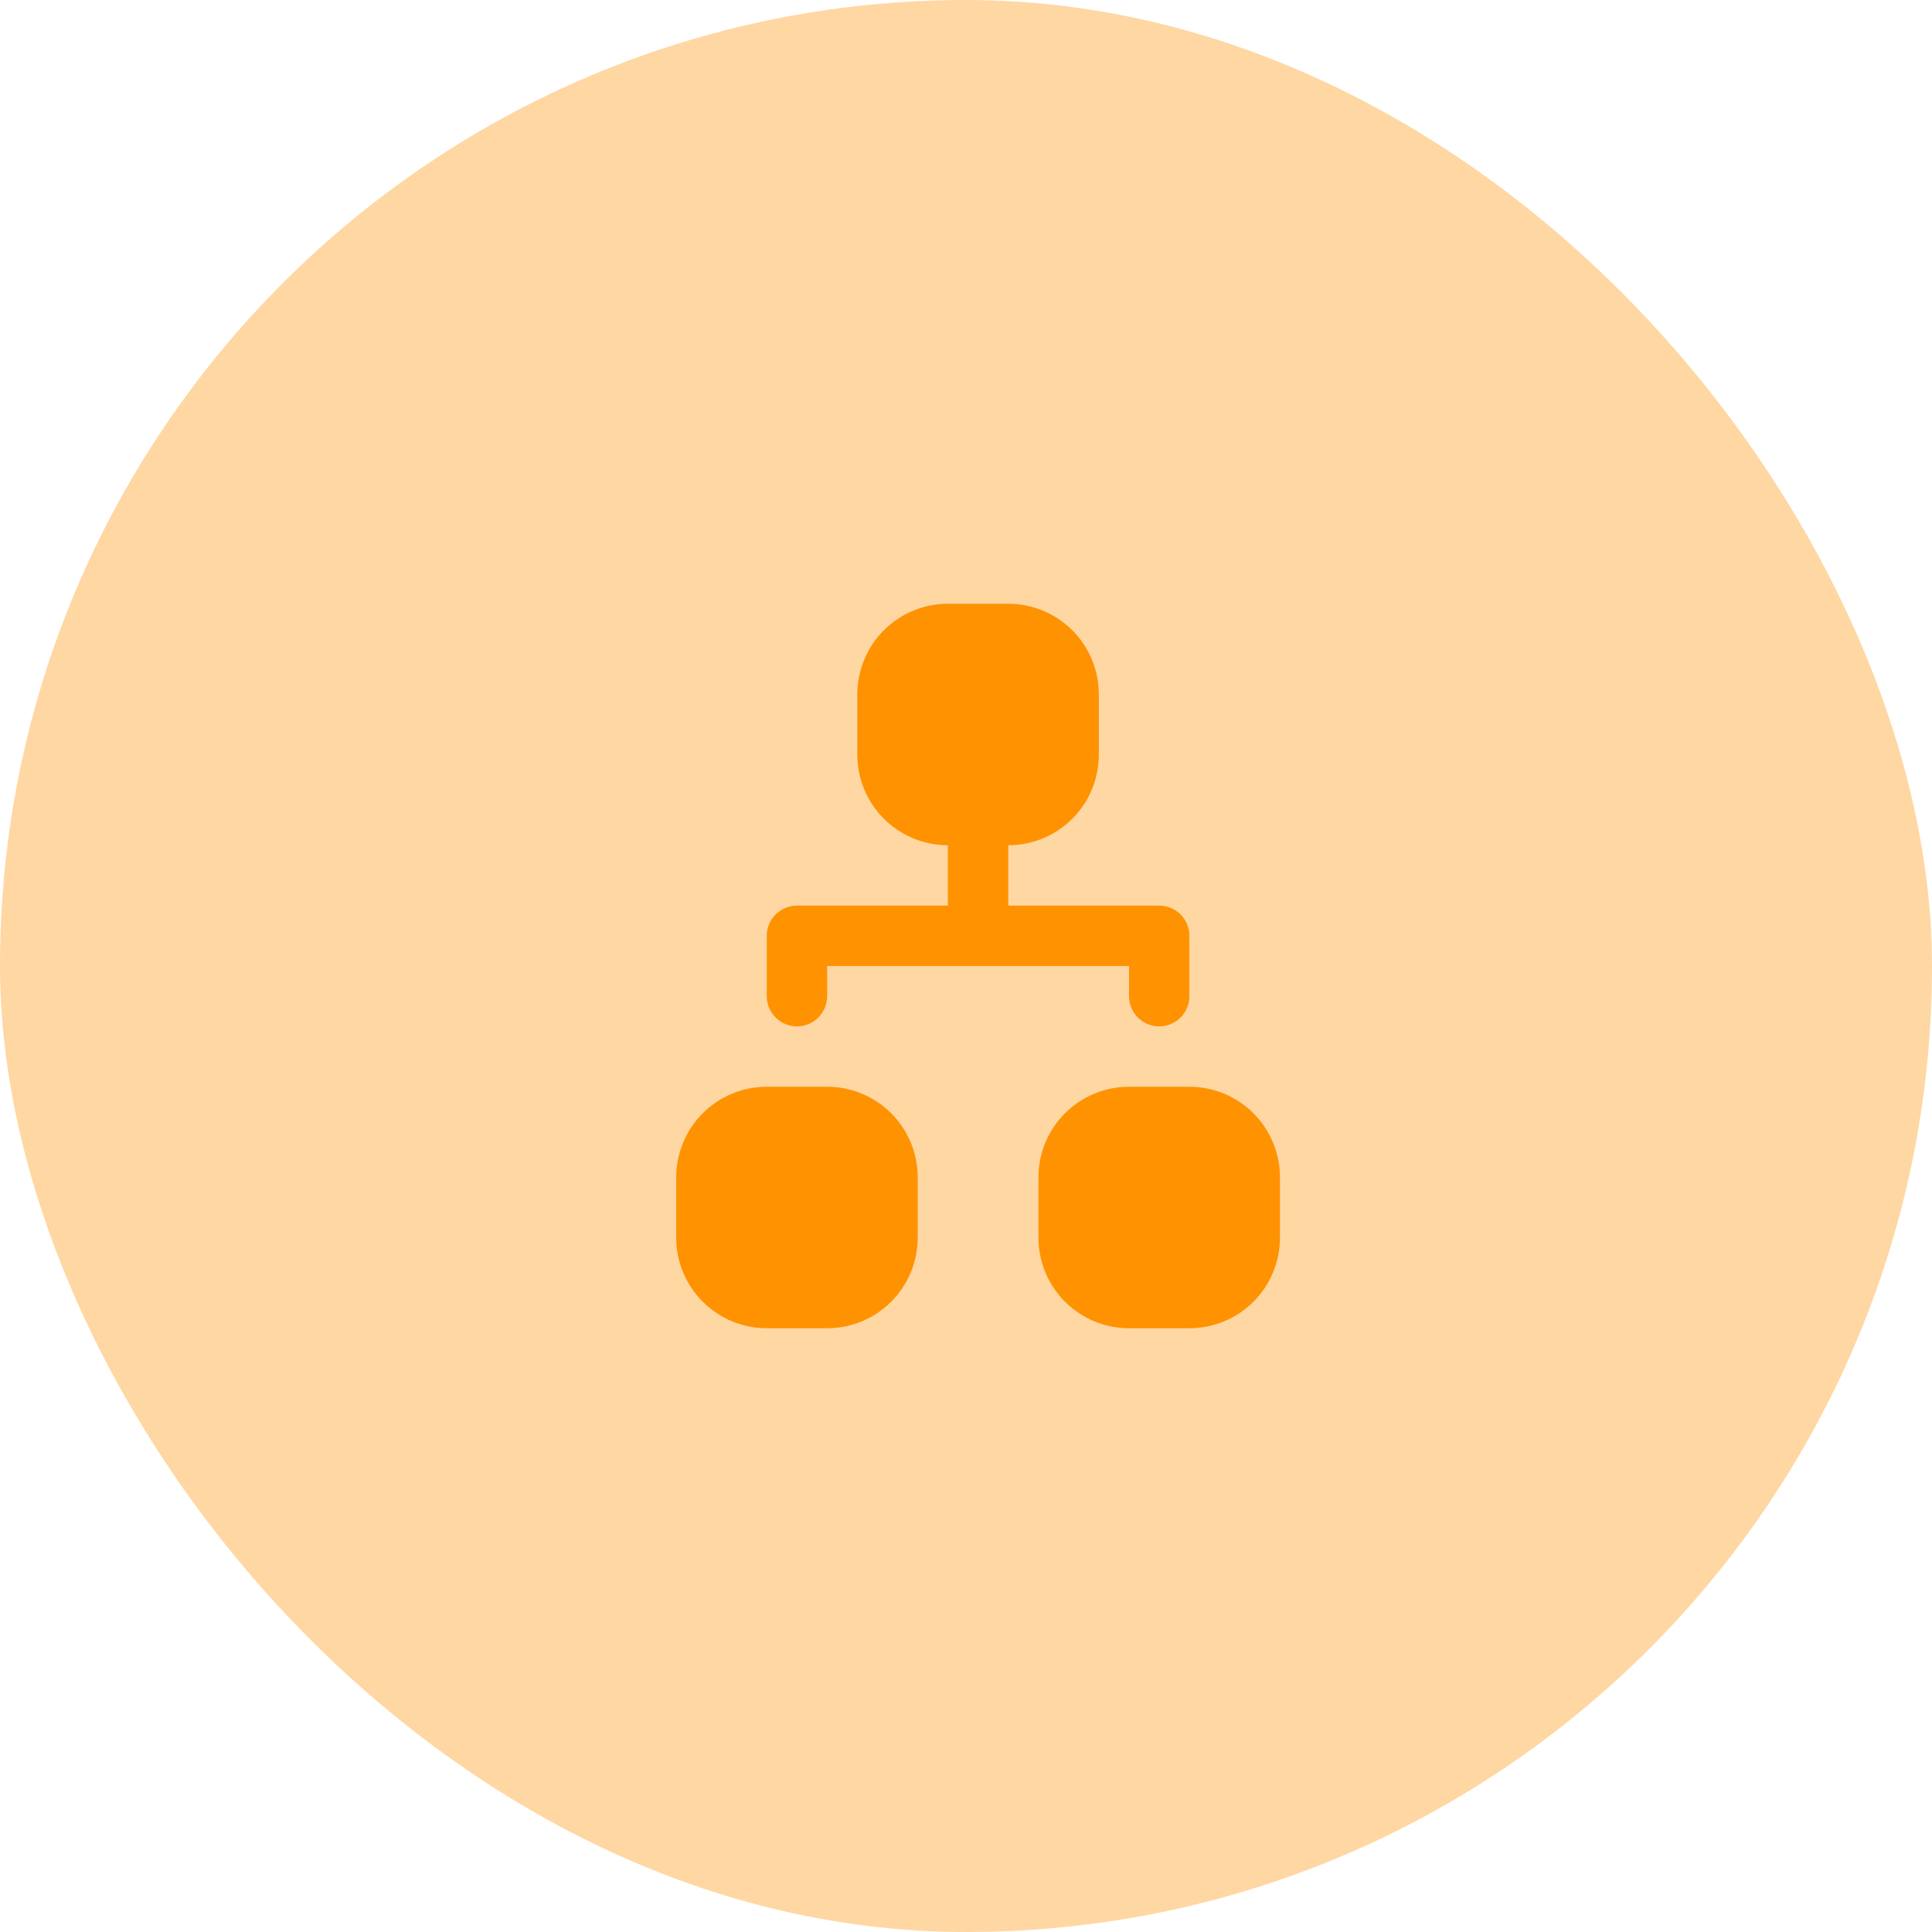
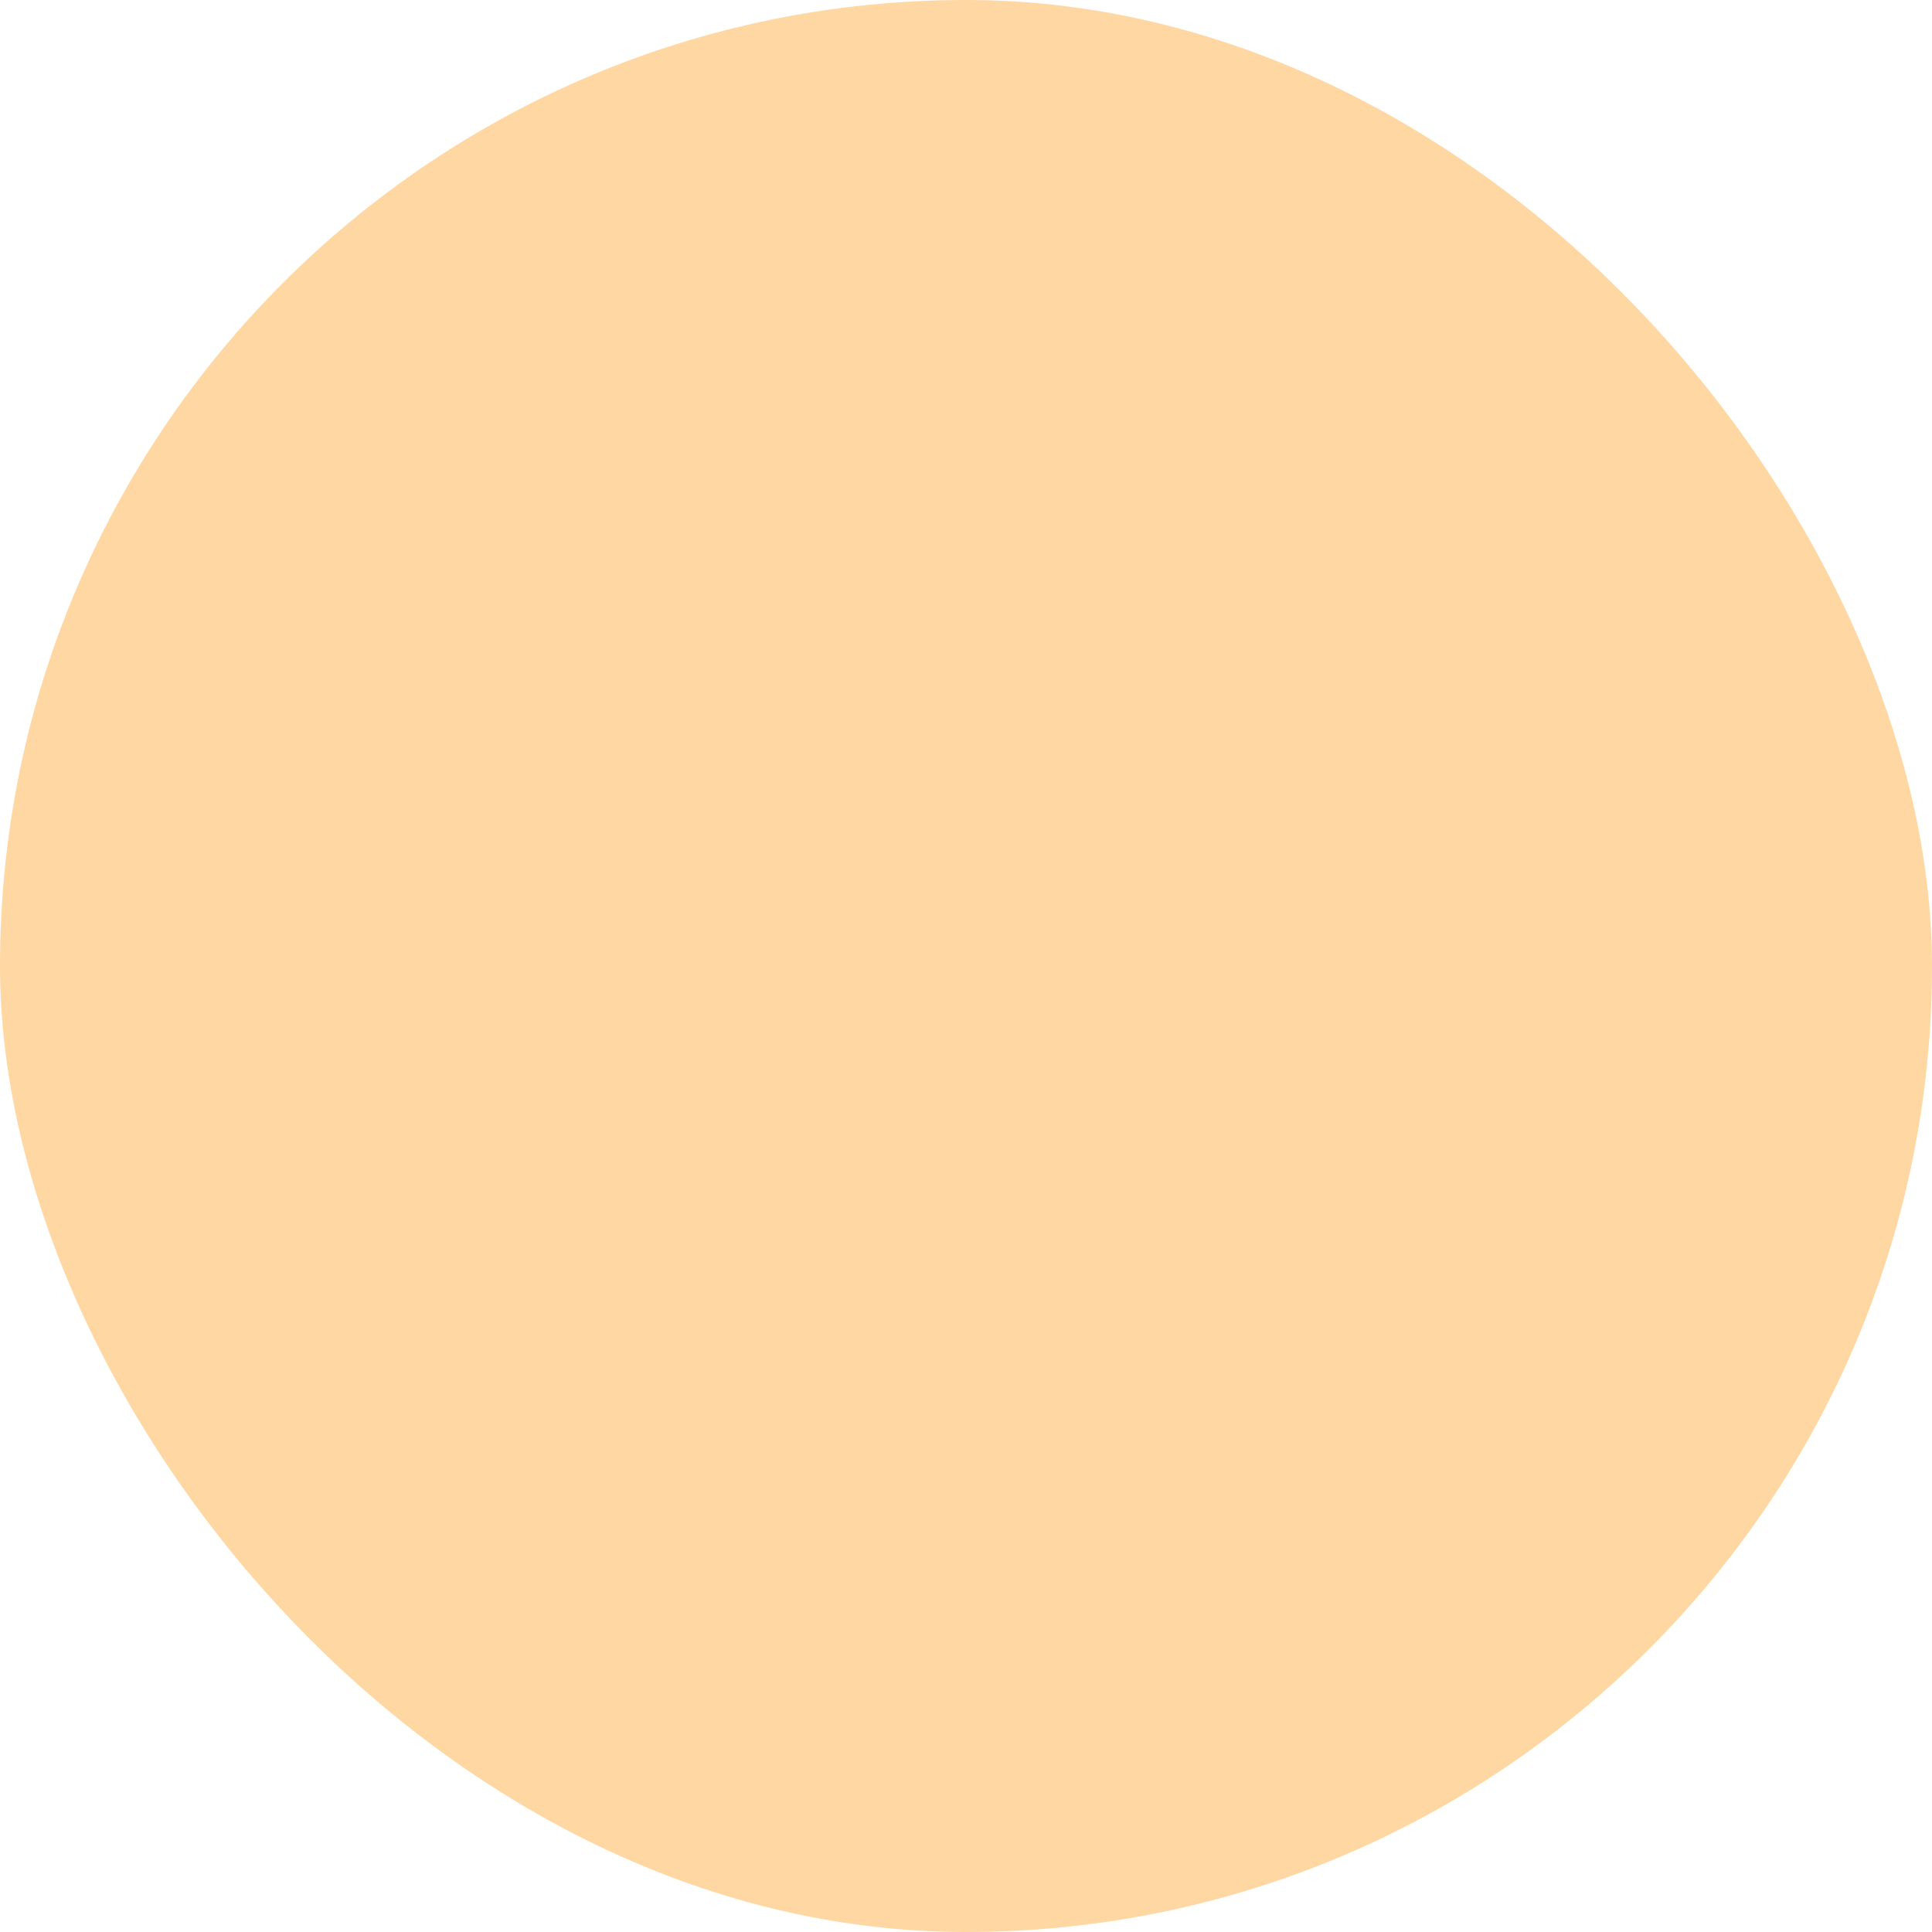
<svg xmlns="http://www.w3.org/2000/svg" width="64" height="64" viewBox="0 0 64 64" fill="none">
  <rect width="64" height="64" rx="32" fill="#FF9200" fill-opacity="0.36" />
-   <path fill-rule="evenodd" clip-rule="evenodd" d="M28.4 23C28.4 22.606 28.478 22.216 28.629 21.852C28.779 21.488 29 21.157 29.279 20.879C29.558 20.6 29.888 20.379 30.252 20.228C30.616 20.078 31.006 20 31.4 20H33.4C33.794 20 34.184 20.078 34.548 20.228C34.912 20.379 35.243 20.6 35.522 20.879C35.8 21.157 36.021 21.488 36.172 21.852C36.323 22.216 36.4 22.606 36.4 23V25C36.4 25.394 36.323 25.784 36.172 26.148C36.021 26.512 35.8 26.843 35.522 27.121C35.243 27.4 34.912 27.621 34.548 27.772C34.184 27.922 33.794 28 33.4 28V30H38.4C38.666 30 38.92 30.105 39.108 30.293C39.295 30.48 39.4 30.735 39.4 31V33C39.4 33.131 39.374 33.261 39.324 33.383C39.274 33.504 39.2 33.614 39.108 33.707C39.015 33.8 38.904 33.874 38.783 33.924C38.662 33.974 38.532 34 38.4 34C38.269 34 38.139 33.974 38.018 33.924C37.896 33.874 37.786 33.8 37.693 33.707C37.6 33.614 37.527 33.504 37.477 33.383C37.426 33.261 37.4 33.131 37.4 33V32H27.4V33C27.4 33.131 27.375 33.261 27.324 33.383C27.274 33.504 27.2 33.614 27.108 33.707C27.015 33.8 26.904 33.874 26.783 33.924C26.662 33.974 26.532 34 26.4 34C26.269 34 26.139 33.974 26.018 33.924C25.896 33.874 25.786 33.8 25.693 33.707C25.6 33.614 25.527 33.504 25.477 33.383C25.426 33.261 25.4 33.131 25.4 33V31C25.4 30.735 25.506 30.48 25.693 30.293C25.881 30.105 26.135 30 26.4 30H31.4V28C30.605 28 29.842 27.684 29.279 27.121C28.716 26.559 28.4 25.796 28.4 25V23ZM22.4 39C22.4 38.606 22.478 38.216 22.629 37.852C22.779 37.488 23 37.157 23.279 36.879C23.558 36.6 23.888 36.379 24.252 36.228C24.616 36.078 25.006 36 25.4 36H27.4C28.196 36 28.959 36.316 29.522 36.879C30.084 37.441 30.4 38.204 30.4 39V41C30.4 41.796 30.084 42.559 29.522 43.121C28.959 43.684 28.196 44 27.4 44H25.4C24.605 44 23.842 43.684 23.279 43.121C22.716 42.559 22.4 41.796 22.4 41V39ZM34.4 39C34.4 38.204 34.717 37.441 35.279 36.879C35.842 36.316 36.605 36 37.4 36H39.4C40.196 36 40.959 36.316 41.522 36.879C42.084 37.441 42.4 38.204 42.4 39V41C42.4 41.796 42.084 42.559 41.522 43.121C40.959 43.684 40.196 44 39.4 44H37.4C36.605 44 35.842 43.684 35.279 43.121C34.717 42.559 34.4 41.796 34.4 41V39Z" fill="#FF9200" />
</svg>